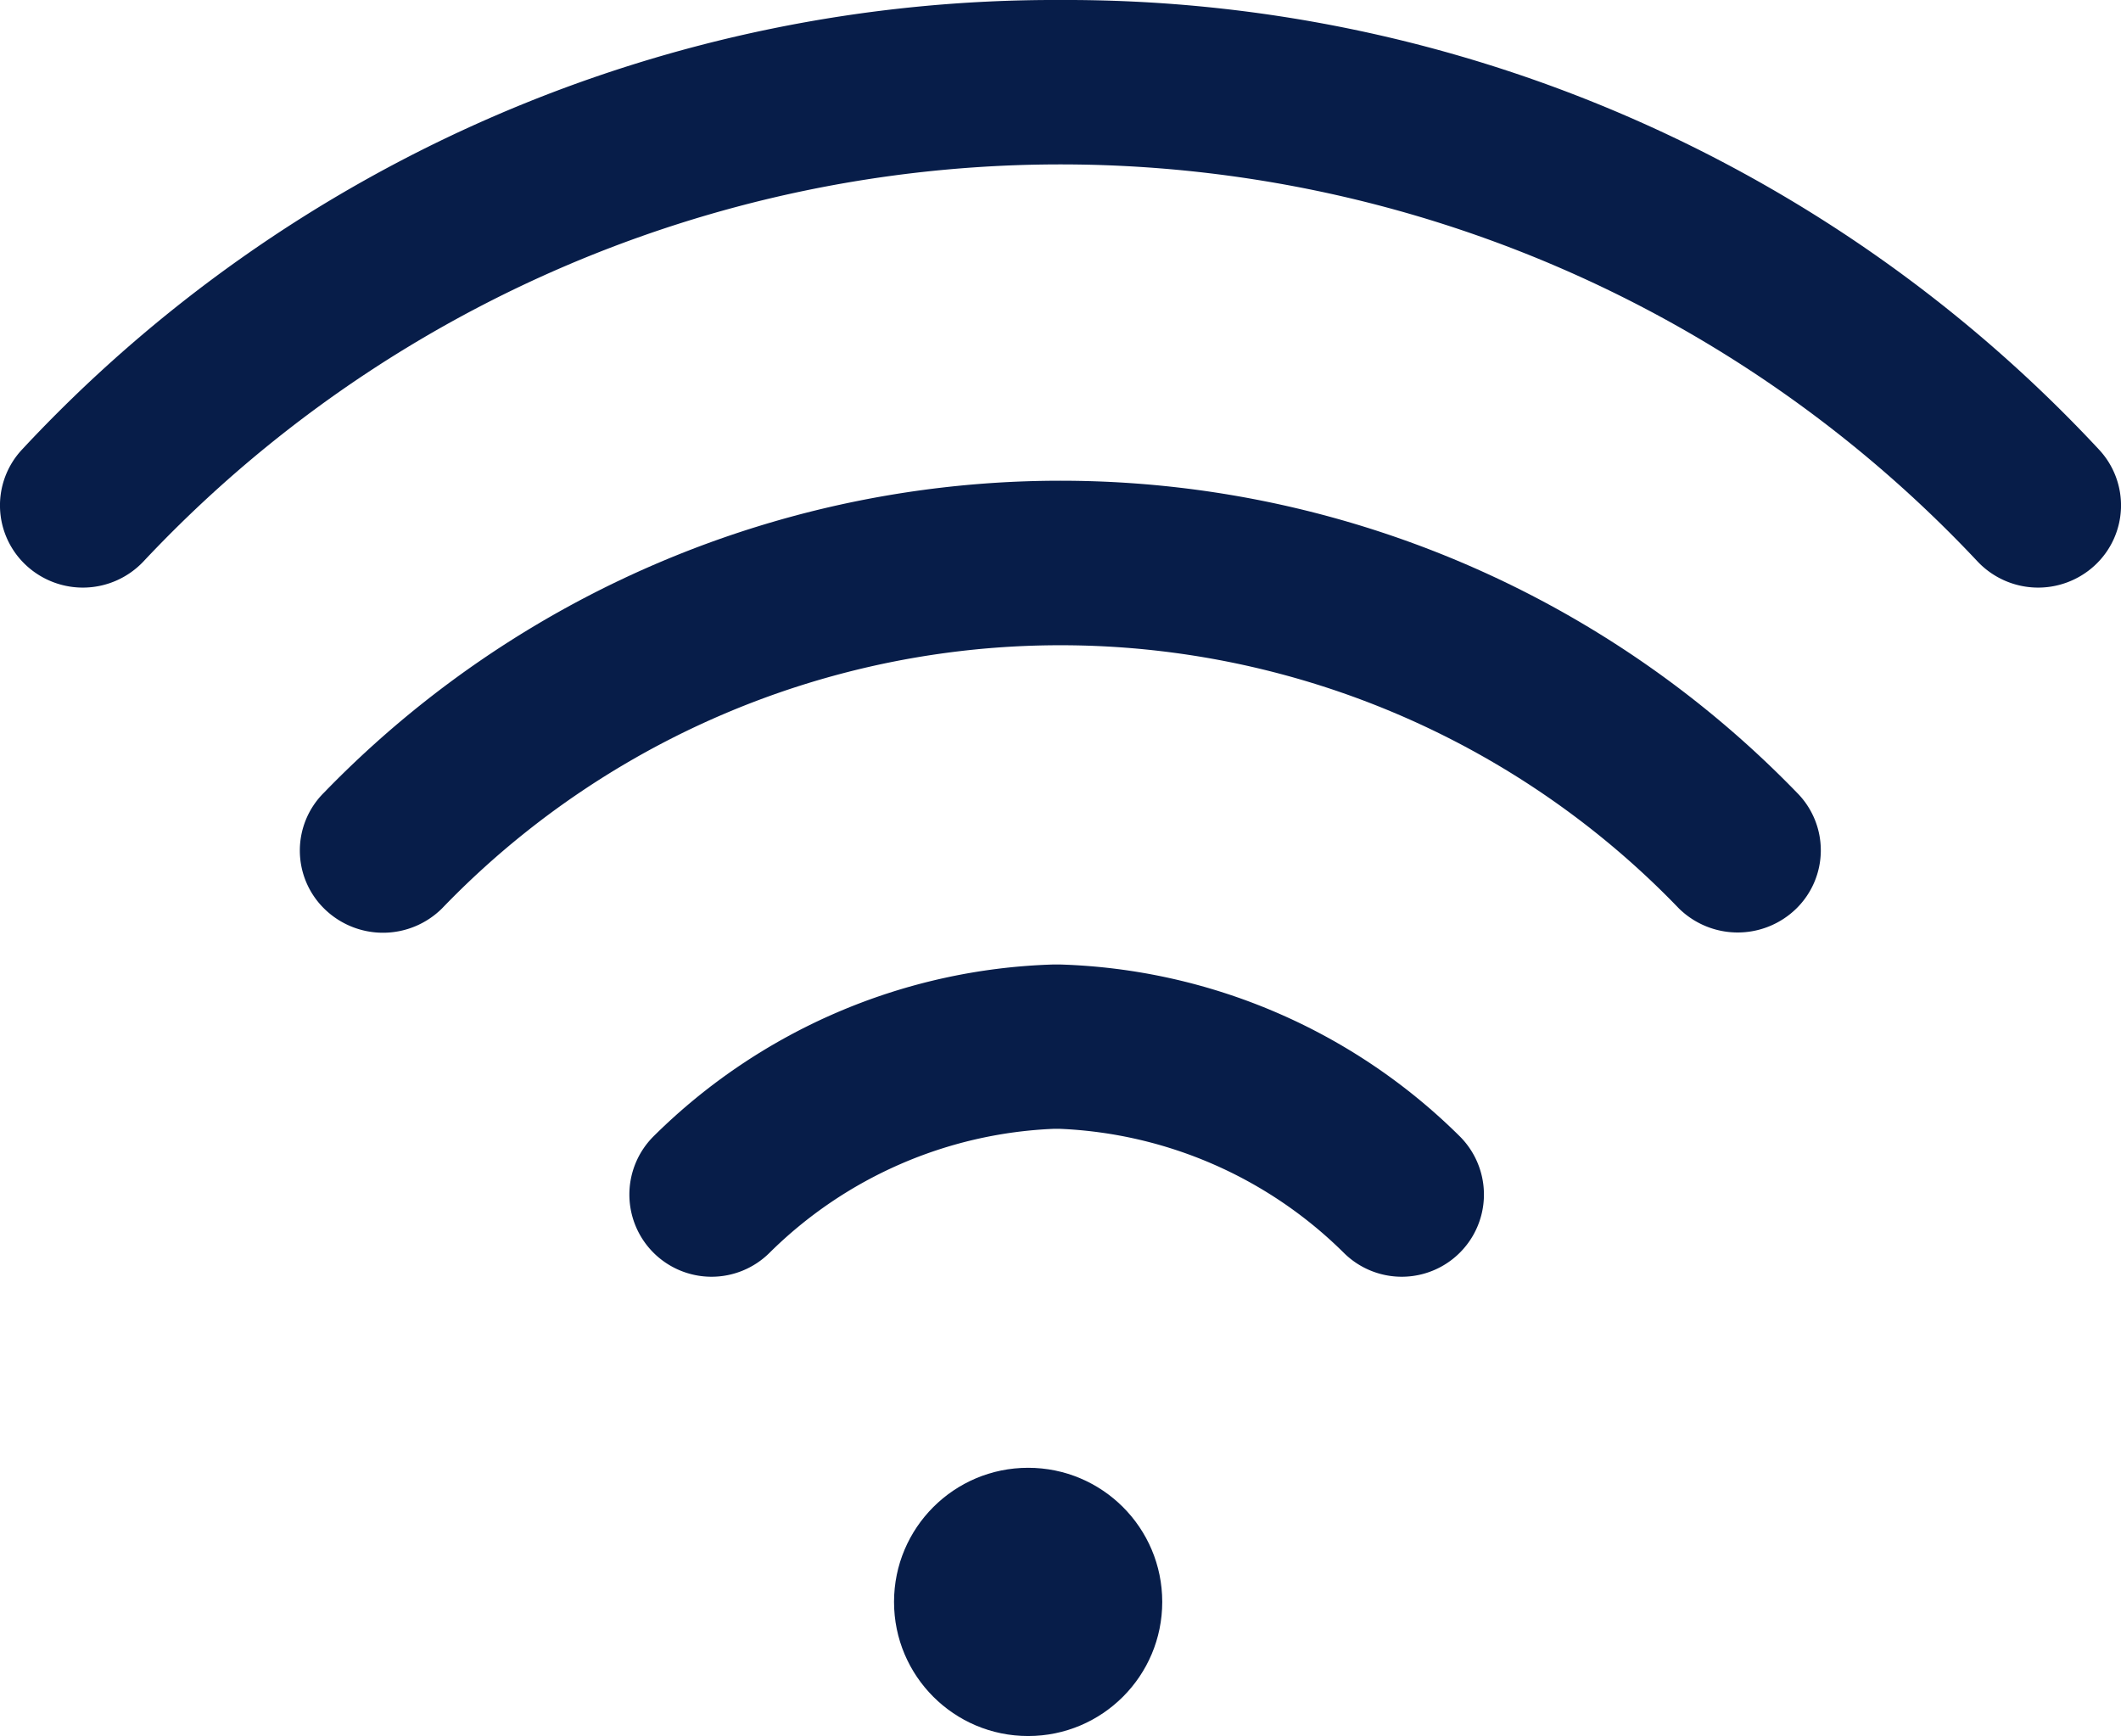
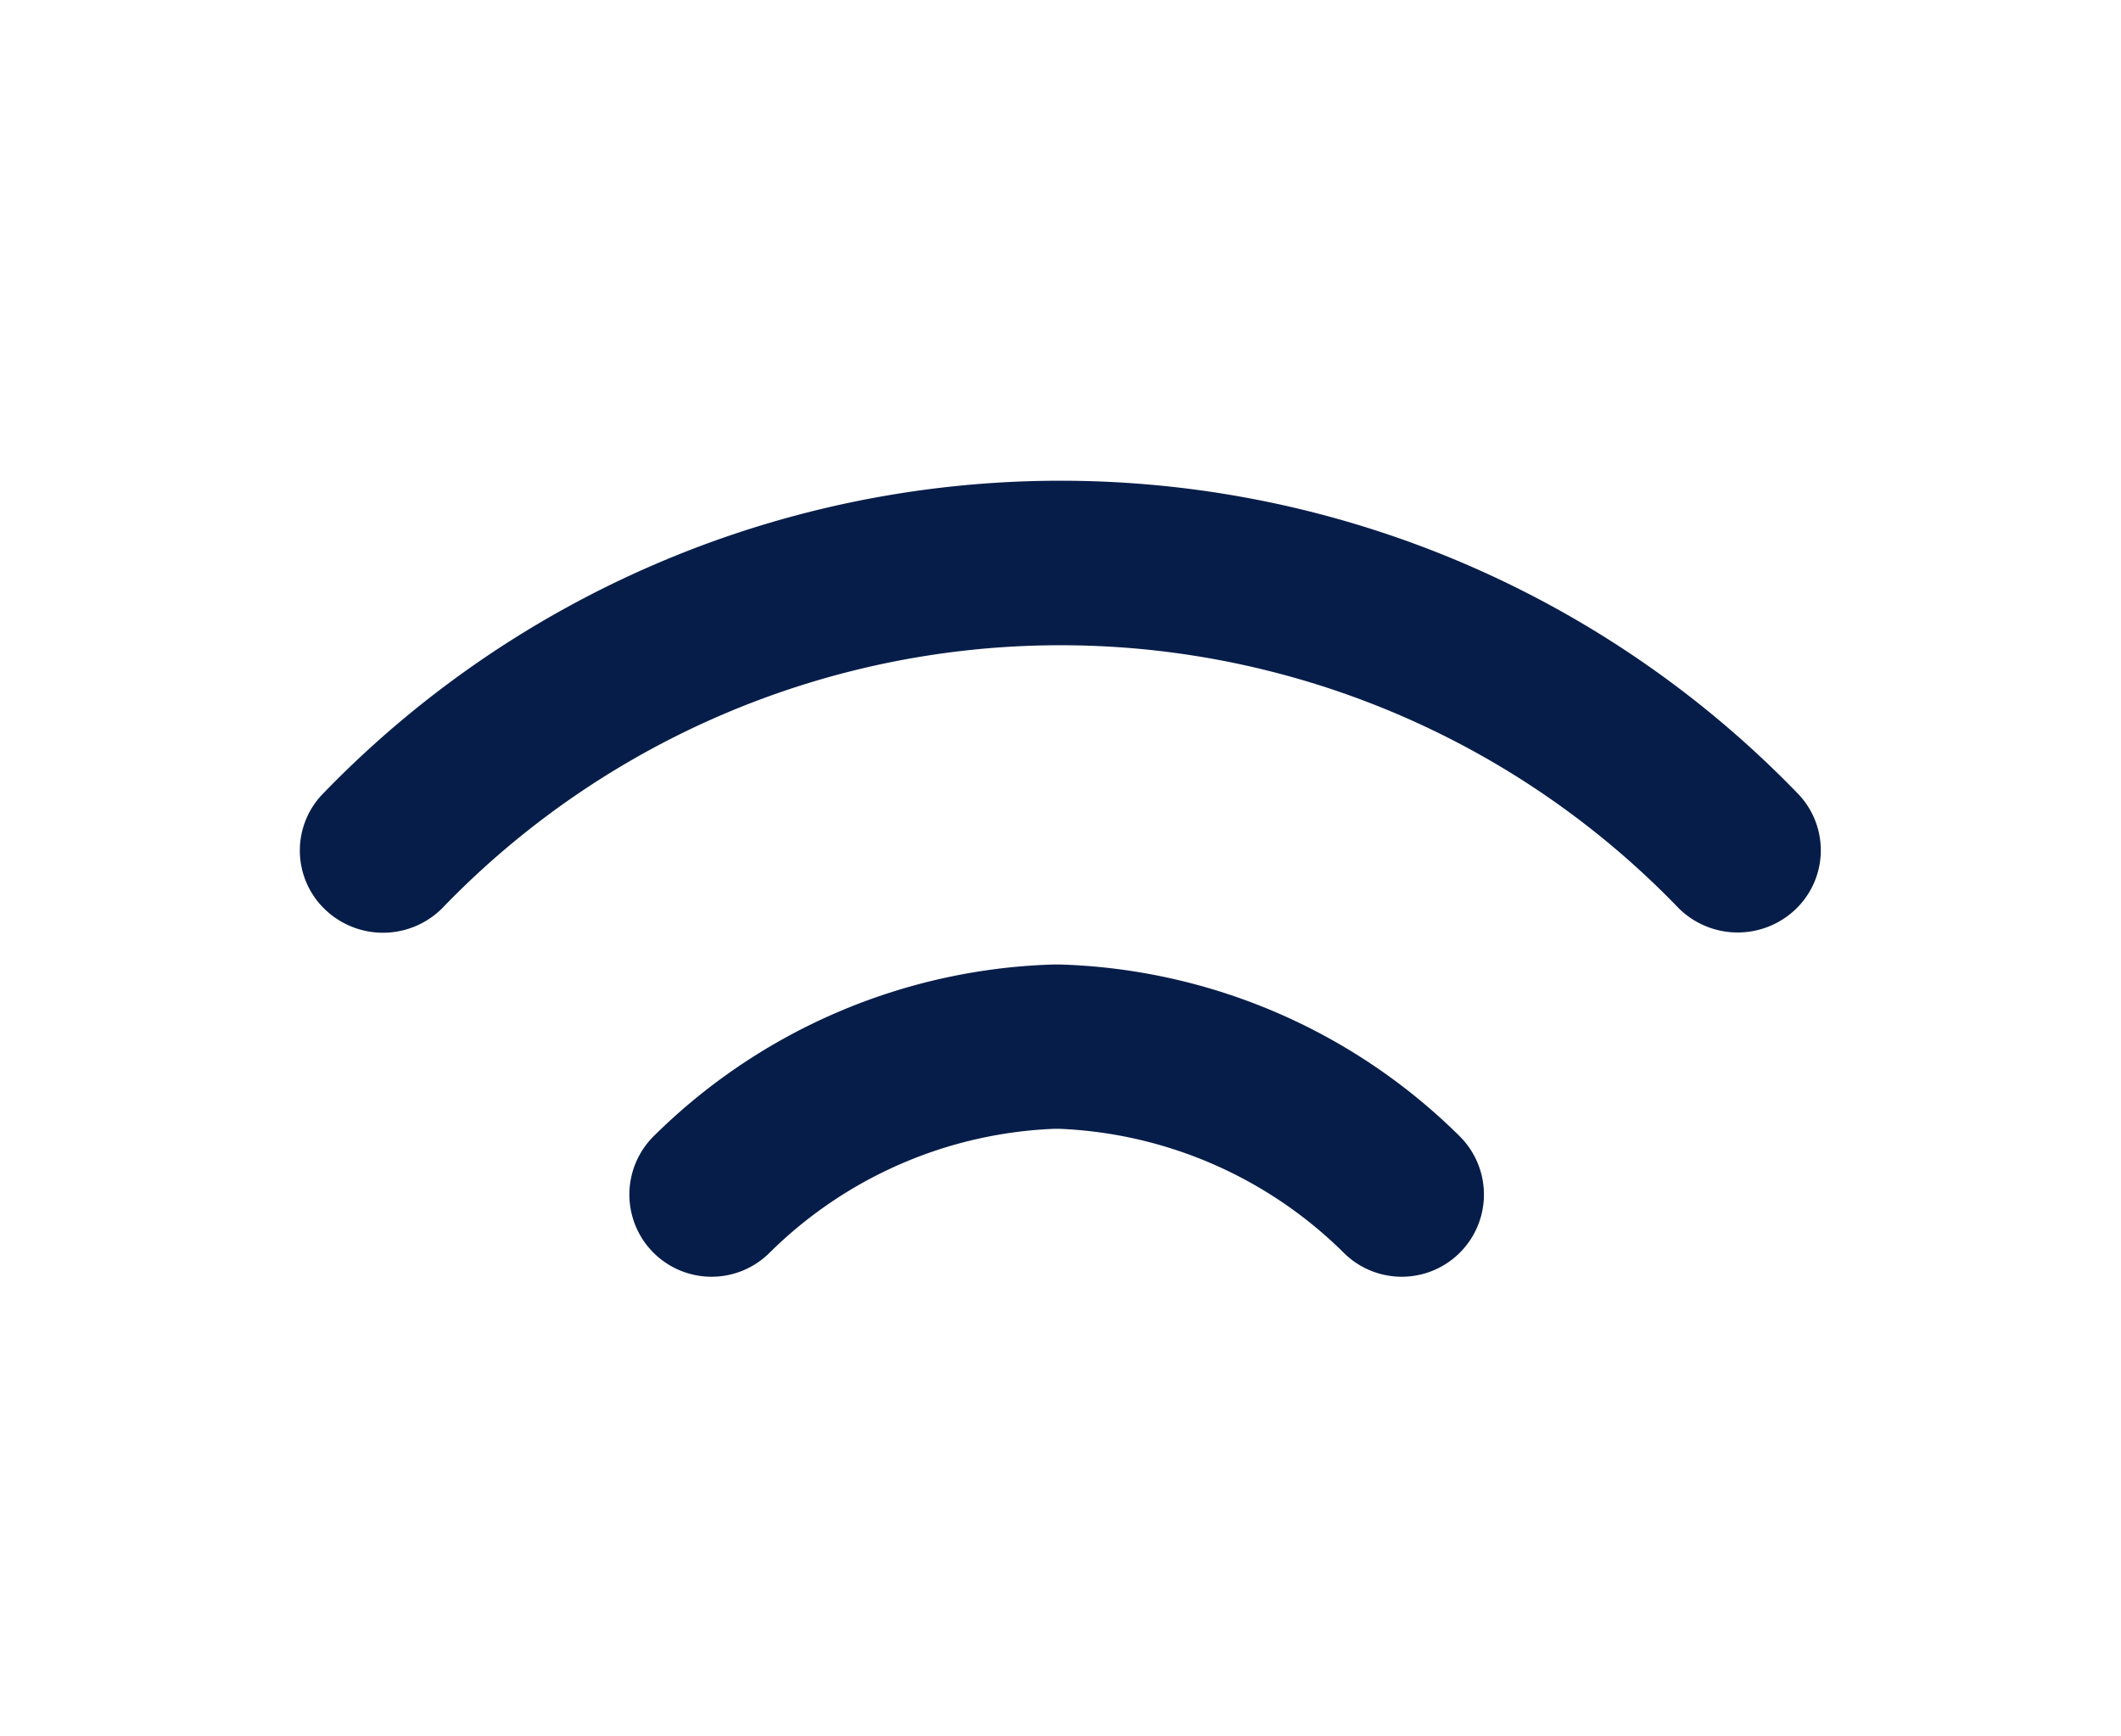
<svg xmlns="http://www.w3.org/2000/svg" width="23.724" height="19.416" viewBox="0 0 23.724 19.416">
  <g id="wifi_icom" transform="translate(-8670 8103.61)">
    <g id="wifi_1_" data-name="wifi (1)" transform="translate(8670 -8103.61)">
      <g id="Group_14" data-name="Group 14" transform="translate(9.519 16.579)">
        <g id="Group_13" data-name="Group 13" transform="translate(0 0)">
-           <circle id="Ellipse_1" data-name="Ellipse 1" cx="1.5" cy="1.5" r="1.5" transform="translate(0.481 -0.163)" fill="#071d49" />
-         </g>
+           </g>
      </g>
      <g id="Group_16" data-name="Group 16" transform="translate(0 0)">
        <g id="Group_15" data-name="Group 15" transform="translate(0 0)">
-           <path id="Path_30" data-name="Path 30" d="M23.475,50.525A15.785,15.785,0,0,0,11.862,45.5,15.785,15.785,0,0,0,.249,50.525a.914.914,0,0,0,.046,1.3.932.932,0,0,0,1.31-.046,14.067,14.067,0,0,1,20.514,0,.932.932,0,0,0,1.31.046A.914.914,0,0,0,23.475,50.525Z" transform="translate(0 -45.5)" fill="#071d49" />
-         </g>
+           </g>
      </g>
      <g id="Group_18" data-name="Group 18" transform="translate(3.354 5.377)">
        <g id="Group_17" data-name="Group 17" transform="translate(0 0)">
-           <path id="Path_31" data-name="Path 31" d="M89.743,165.035a11.47,11.47,0,0,0-16.475,0,.911.911,0,0,0,.005,1.3.937.937,0,0,0,1.315-.005,9.6,9.6,0,0,1,13.835,0,.938.938,0,0,0,1.315,0A.912.912,0,0,0,89.743,165.035Z" transform="translate(-72.998 -161.547)" fill="#071d49" />
+           <path id="Path_31" data-name="Path 31" d="M89.743,165.035a11.47,11.47,0,0,0-16.475,0,.911.911,0,0,0,.005,1.3.937.937,0,0,0,1.315-.005,9.6,9.6,0,0,1,13.835,0,.938.938,0,0,0,1.315,0A.912.912,0,0,0,89.743,165.035" transform="translate(-72.998 -161.547)" fill="#071d49" />
        </g>
      </g>
      <g id="Group_20" data-name="Group 20" transform="translate(7.04 10.787)">
        <g id="Group_19" data-name="Group 19" transform="translate(0 0)">
          <path id="Path_32" data-name="Path 32" d="M160.362,280.42a6.632,6.632,0,0,0-4.473-1.92h-.068a6.632,6.632,0,0,0-4.473,1.92.919.919,0,0,0,1.294,1.306,4.8,4.8,0,0,1,3.18-1.388h.067a4.8,4.8,0,0,1,3.179,1.388.919.919,0,0,0,1.294-1.306Z" transform="translate(-151.076 -278.5)" fill="#071d49" />
        </g>
      </g>
    </g>
  </g>
</svg>